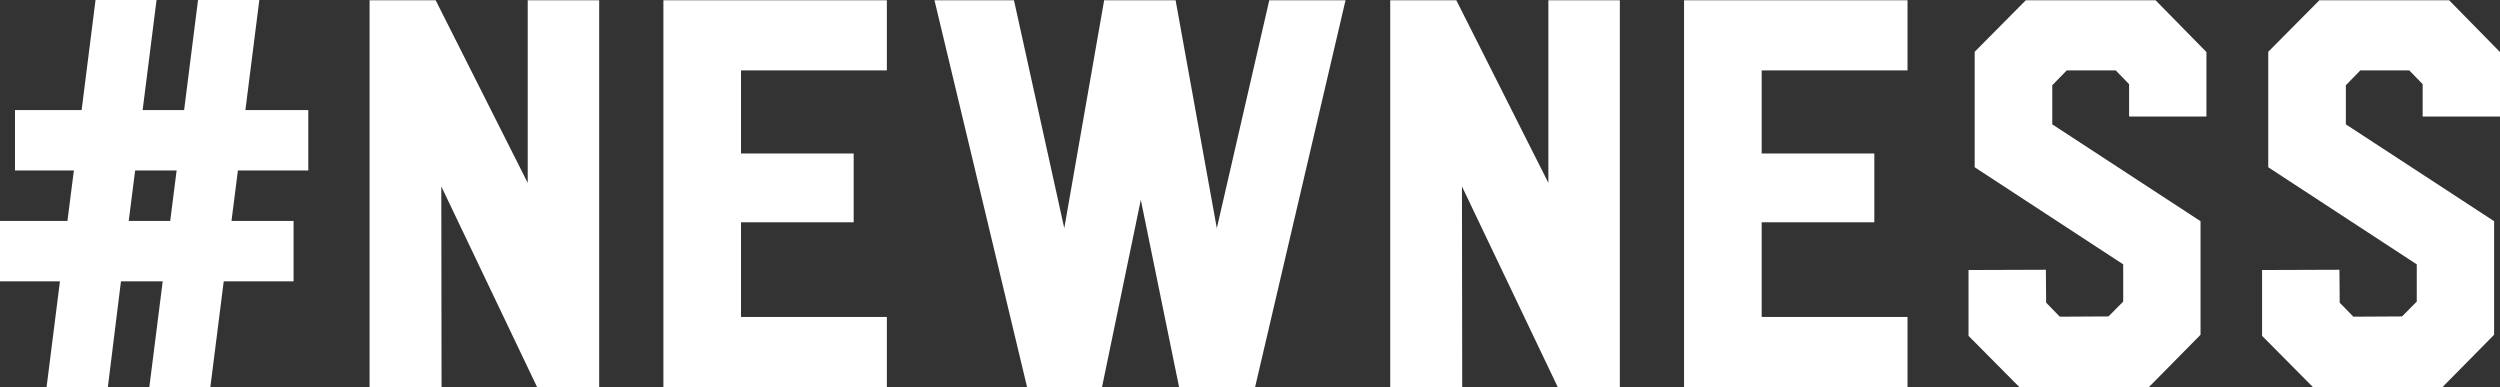
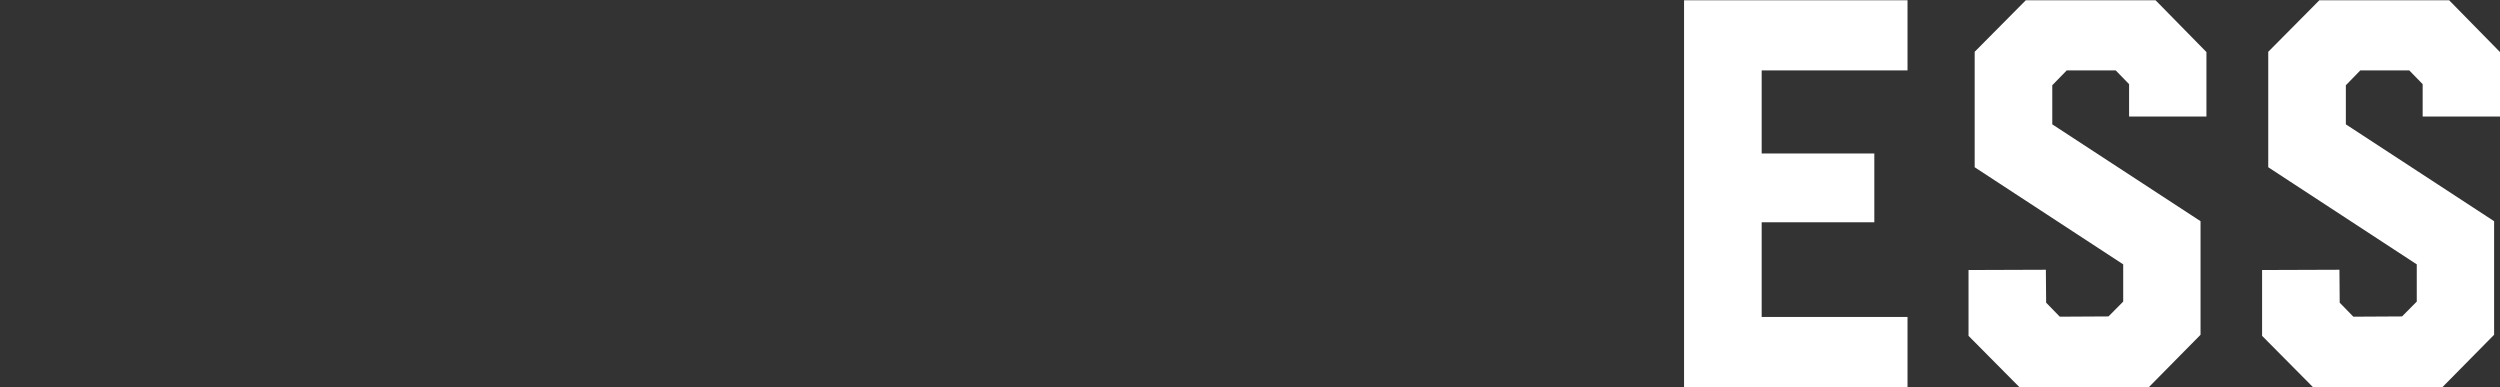
<svg xmlns="http://www.w3.org/2000/svg" version="1.1" id="レイヤー_1" x="0px" y="0px" width="620px" height="96px" viewBox="0 0 620 96" enable-background="new 0 0 620 96" xml:space="preserve">
  <rect x="0" y="0" width="620" height="96" fill="#333333" stroke="none" />
  <g>
    <g>
-       <path fill="#FFFFFF" d="M64.312,0l-3.453,27.295h15.598V42.28H59.001l-1.593,12.511h15.397v14.984H55.484L52.167,96H37.034    l3.317-26.225H29.998L26.747,96H11.549l3.316-26.225H0V54.791h16.726l1.592-12.511H3.717V27.295h16.525L23.693,0h15.132    l-3.452,27.295h10.289L49.113,0H64.312z M31.923,54.791h10.289l1.591-12.511H33.517L31.923,54.791z" />
-       <path fill="#FFFFFF" d="M130.876,45.357V0.067h17.72V96H133.2l-23.759-49.772L109.505,96H91.653V0.067h16.393L130.876,45.357z" />
-       <path fill="#FFFFFF" d="M219.941,17.461h-36.169v20.604h27.939v17.059h-27.939v23.482h36.169V96h-55.417V0.067h55.417V17.461z" />
-       <path fill="#FFFFFF" d="M333.693,0.067L311.262,96h-18.85l-9.49-46.428L273.299,96h-18.583L231.752,0.067h19.712l12.476,56.53    l9.889-56.53h17.721l10.221,56.53l13.009-56.53H333.693z" />
-       <path fill="#FFFFFF" d="M383.999,45.357V0.067h17.721V96h-15.396l-23.76-49.772L362.629,96h-17.853V0.067h16.393L383.999,45.357z" />
      <path fill="#FFFFFF" d="M473.064,17.461h-36.17v20.604h27.939v17.059h-27.939v23.482h36.17V96h-55.417V0.067h55.417V17.461z" />
      <path fill="#FFFFFF" d="M547.196,28.9h-19.181v-8.028l-3.319-3.412h-12.146l-3.584,3.679v9.7l36.77,24.016v28.166L532.927,96    h-32.124l-12.609-12.711V66.966l19.181-0.067l0.067,8.162l3.384,3.479l12.079-0.067l3.649-3.679v-9.232l-36.833-24.083V12.845    l12.676-12.778h32.188l12.611,12.845V28.9z" />
      <path fill="#FFFFFF" d="M620,28.9h-19.18v-8.028l-3.319-3.412h-12.146l-3.583,3.679v9.7l36.768,24.016v28.166L605.73,96h-32.123    l-12.609-12.711V66.966l19.18-0.067l0.067,8.162l3.384,3.479l12.079-0.067l3.649-3.679v-9.232l-36.833-24.083V12.845    l12.677-12.778h32.188L620,12.912V28.9z" />
    </g>
  </g>
</svg>